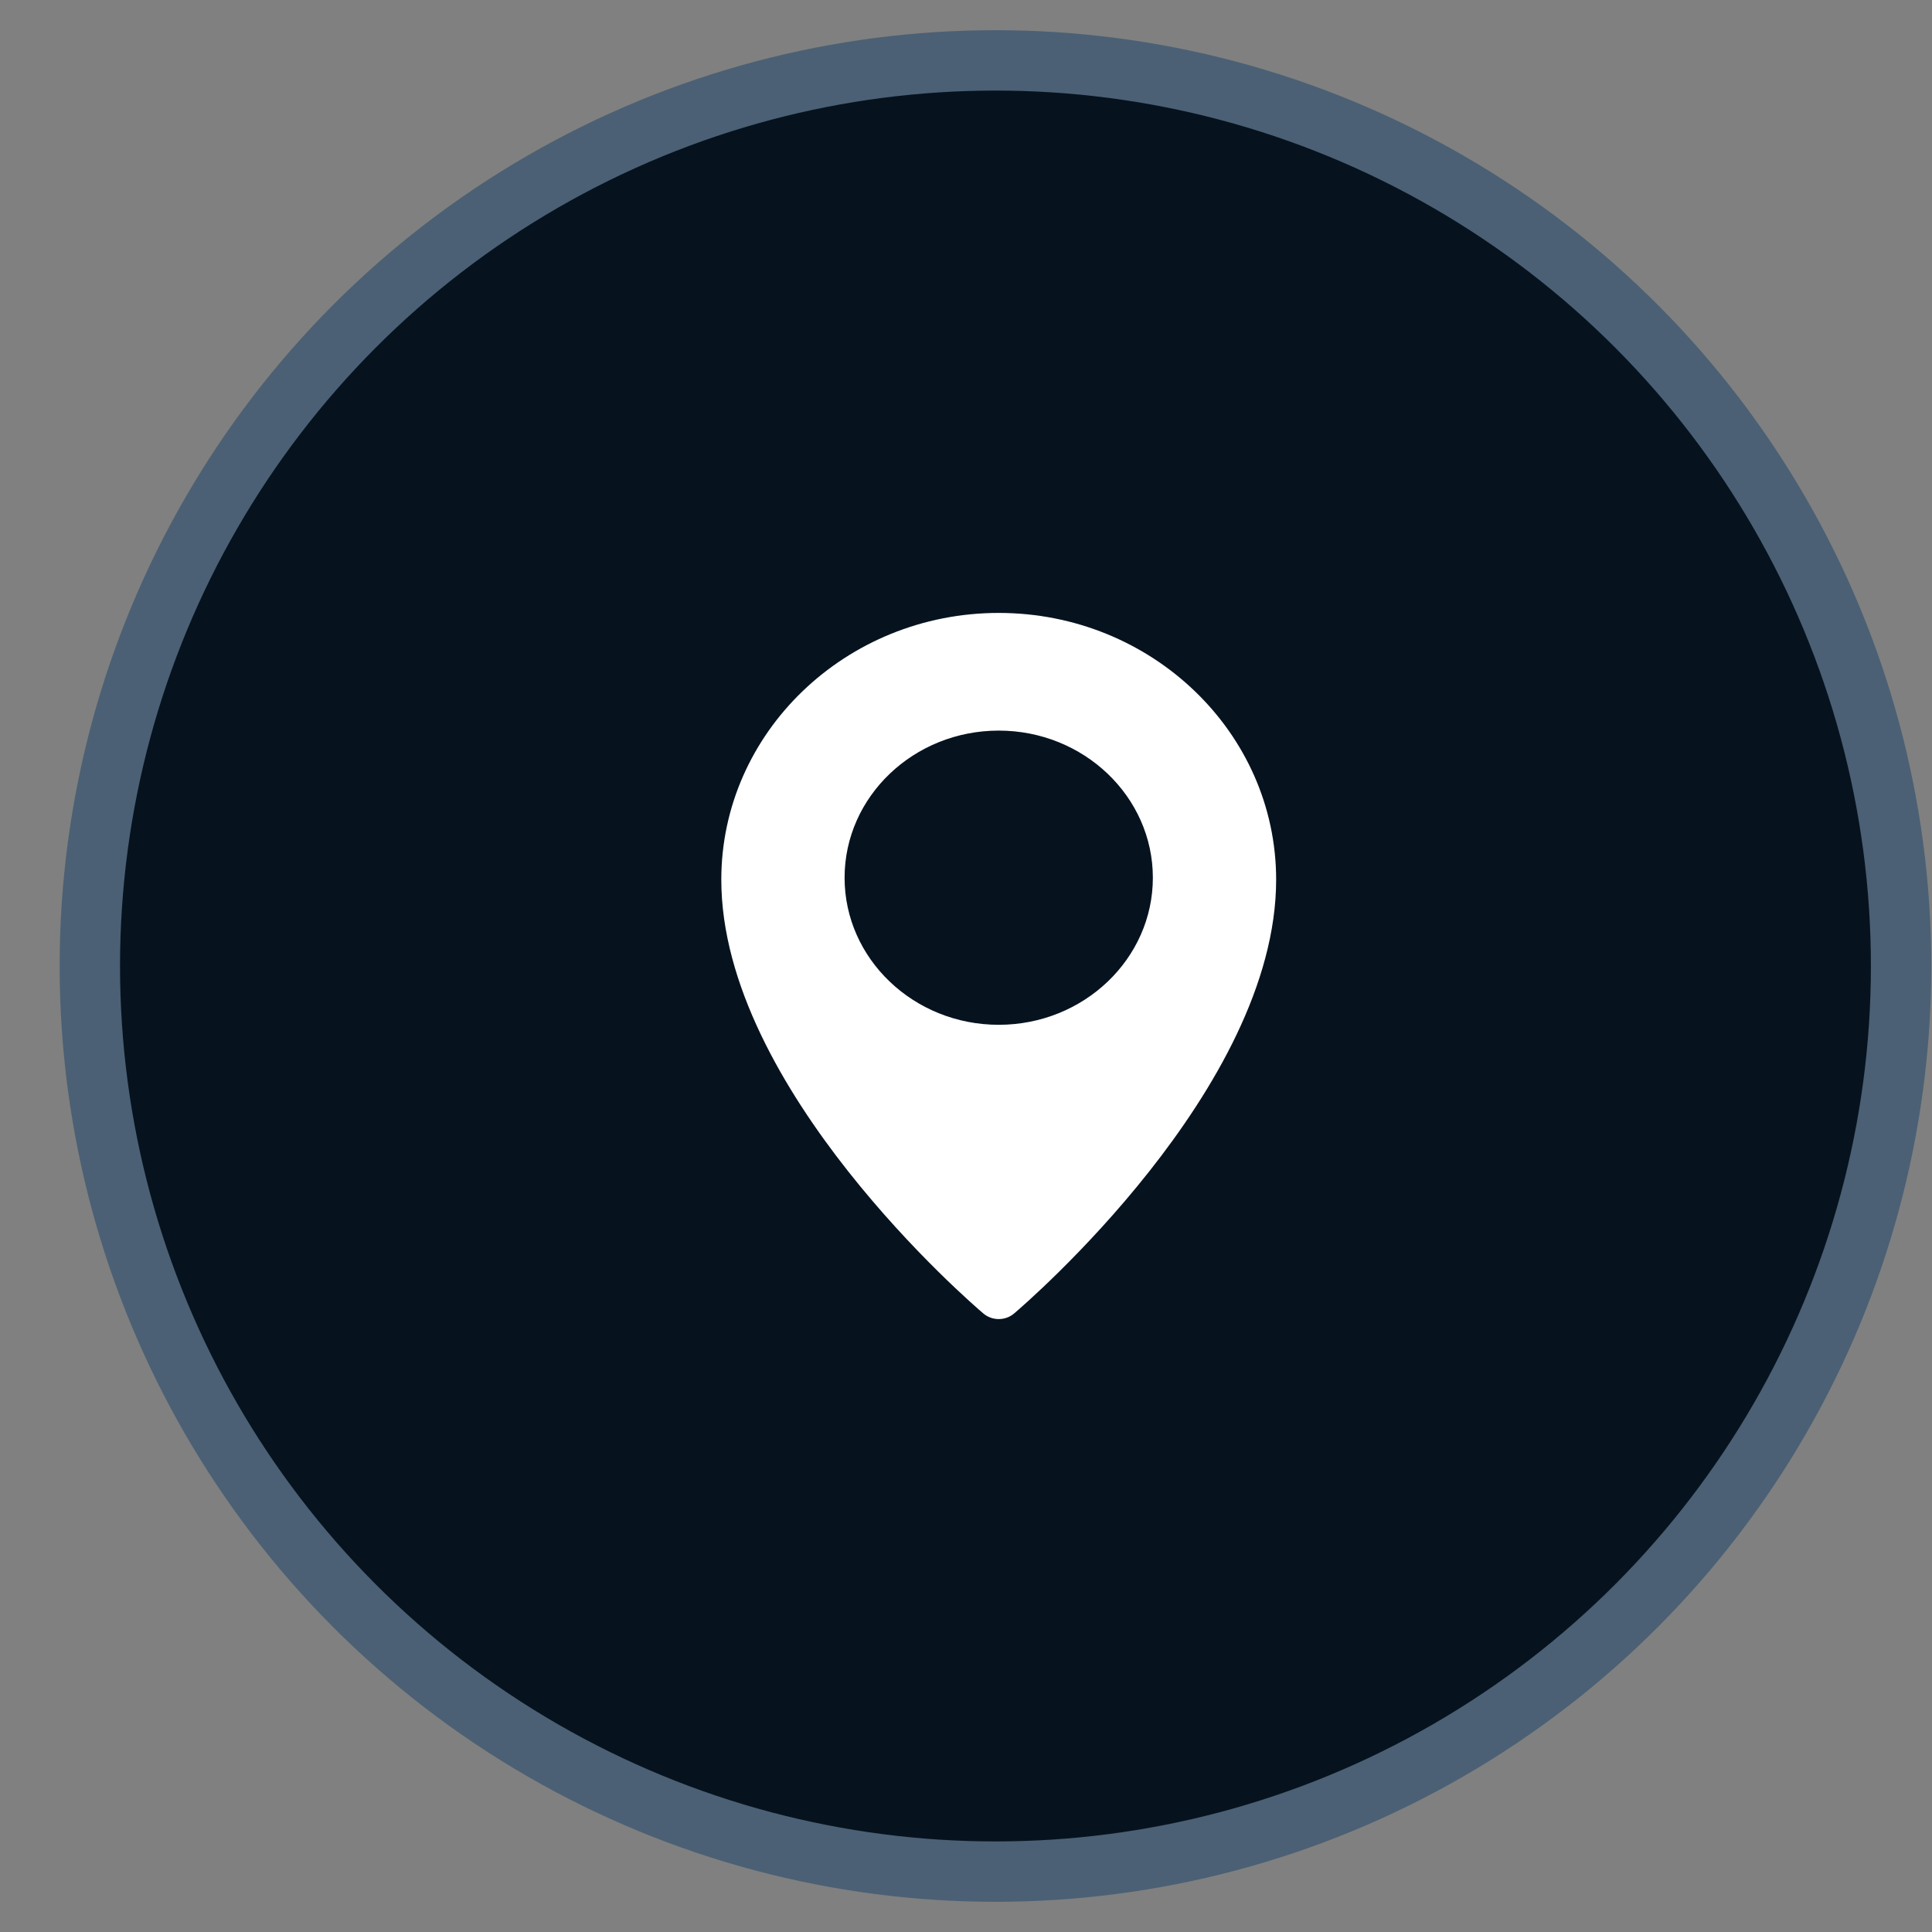
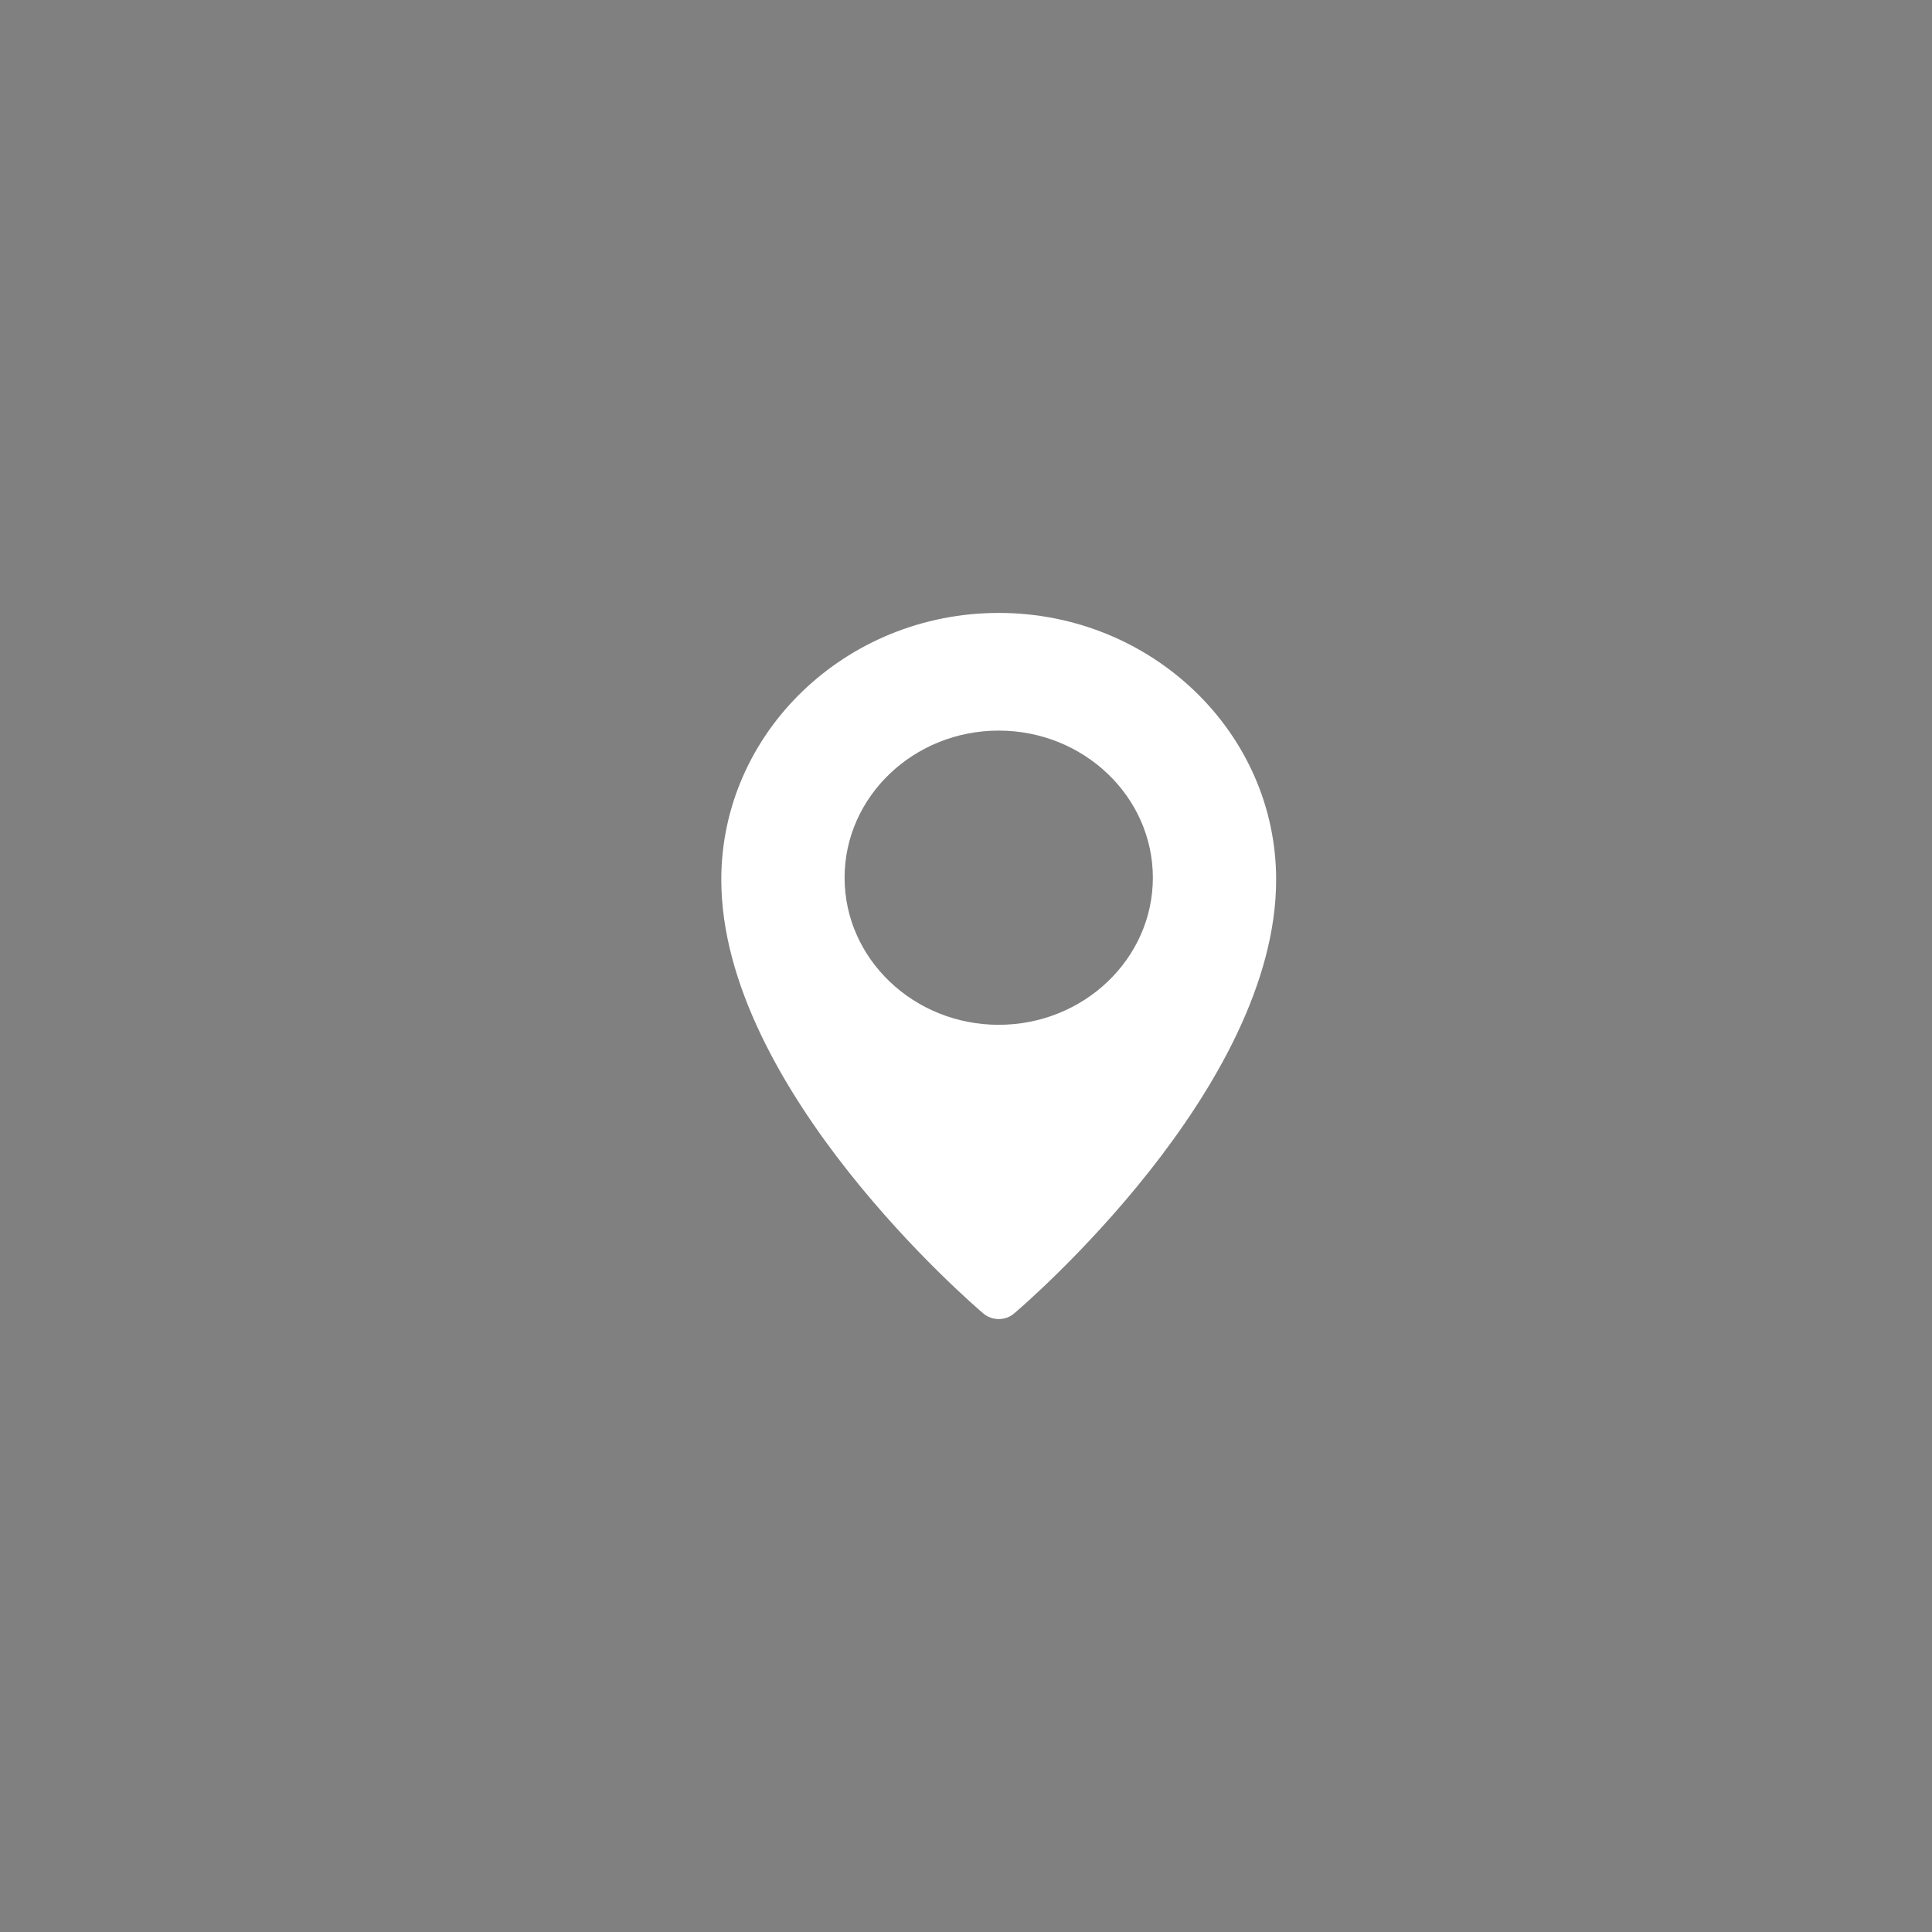
<svg xmlns="http://www.w3.org/2000/svg" fill="none" viewBox="0 0 32 32" height="32" width="32">
  <rect x="0" y="0" width="32" height="32" fill="#808080" stroke="none" />
-   <circle stroke="#4B6074" fill="#06131F" r="15" cy="16" cx="16.488" />
  <path fill="white" d="M16.542 10.152C14.009 10.152 11.947 12.134 11.947 14.57C11.947 18.031 16.11 21.605 16.287 21.755C16.357 21.815 16.448 21.848 16.542 21.848C16.636 21.848 16.727 21.815 16.797 21.755C16.974 21.605 21.137 18.031 21.137 14.57C21.137 12.134 19.075 10.152 16.542 10.152ZM16.542 16.974C15.134 16.974 13.989 15.881 13.989 14.538C13.989 13.194 15.134 12.101 16.542 12.101C17.949 12.101 19.095 13.194 19.095 14.538C19.095 15.881 17.949 16.974 16.542 16.974Z" />
</svg>